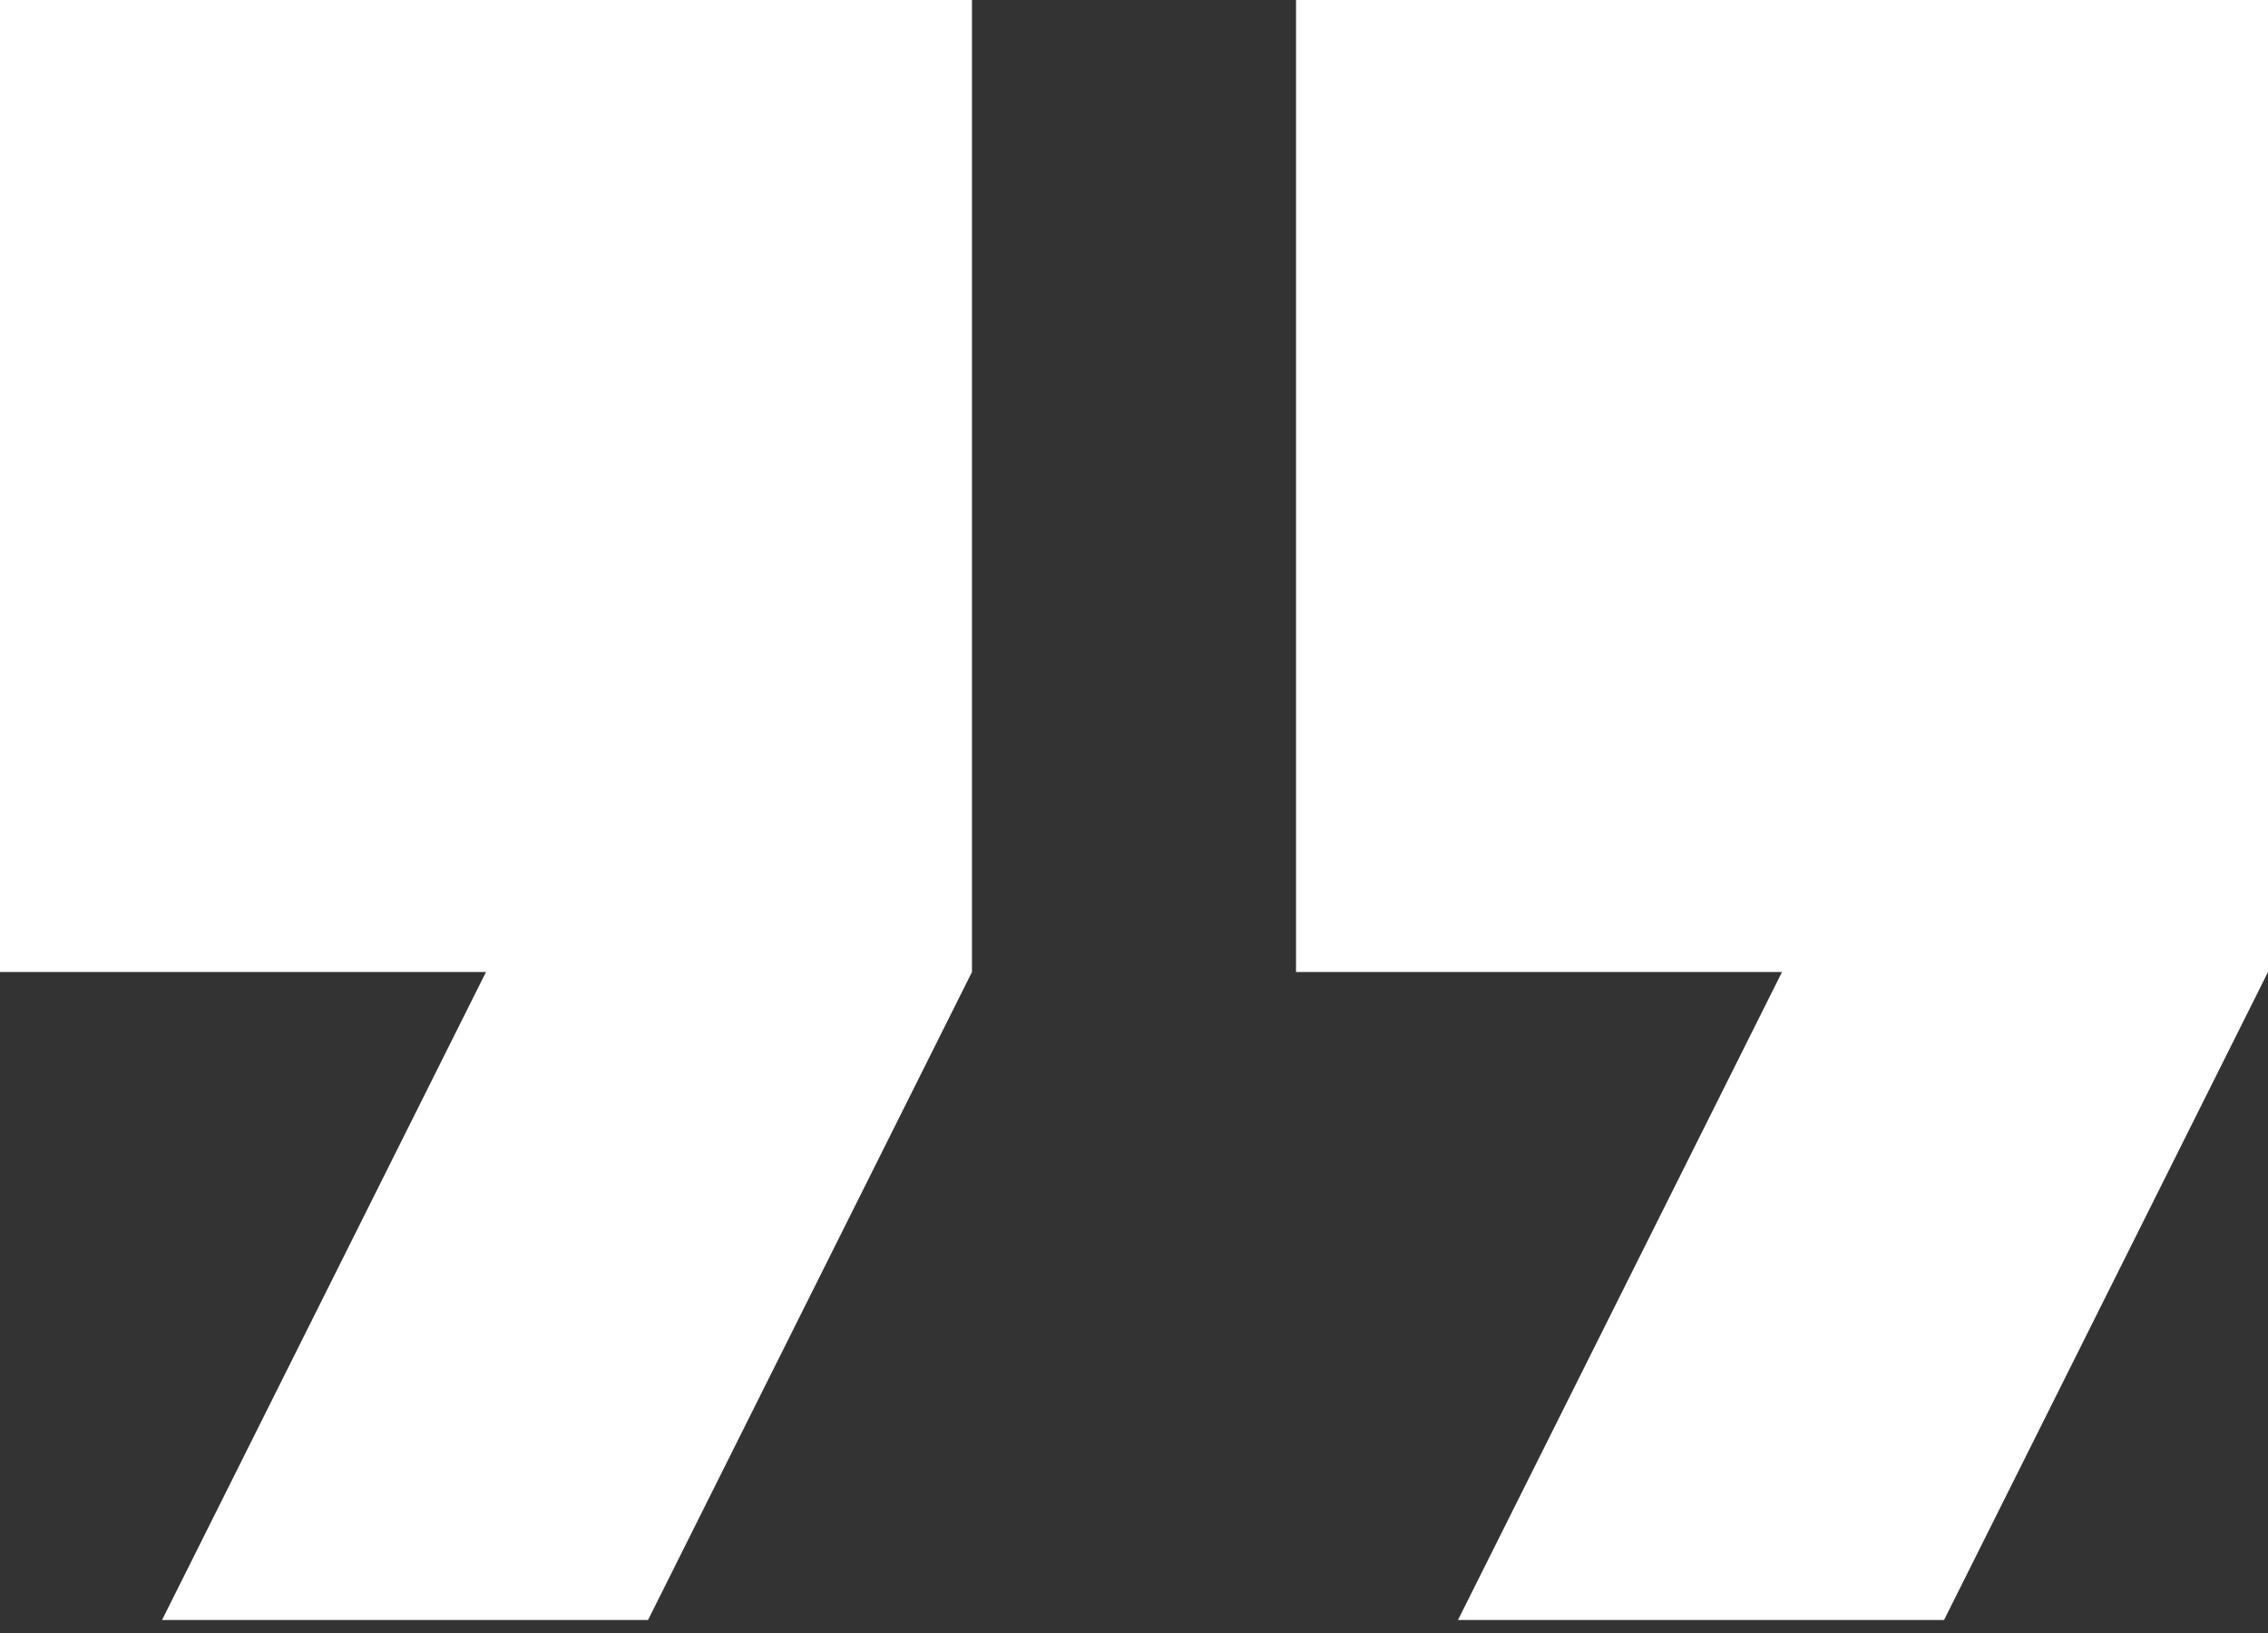
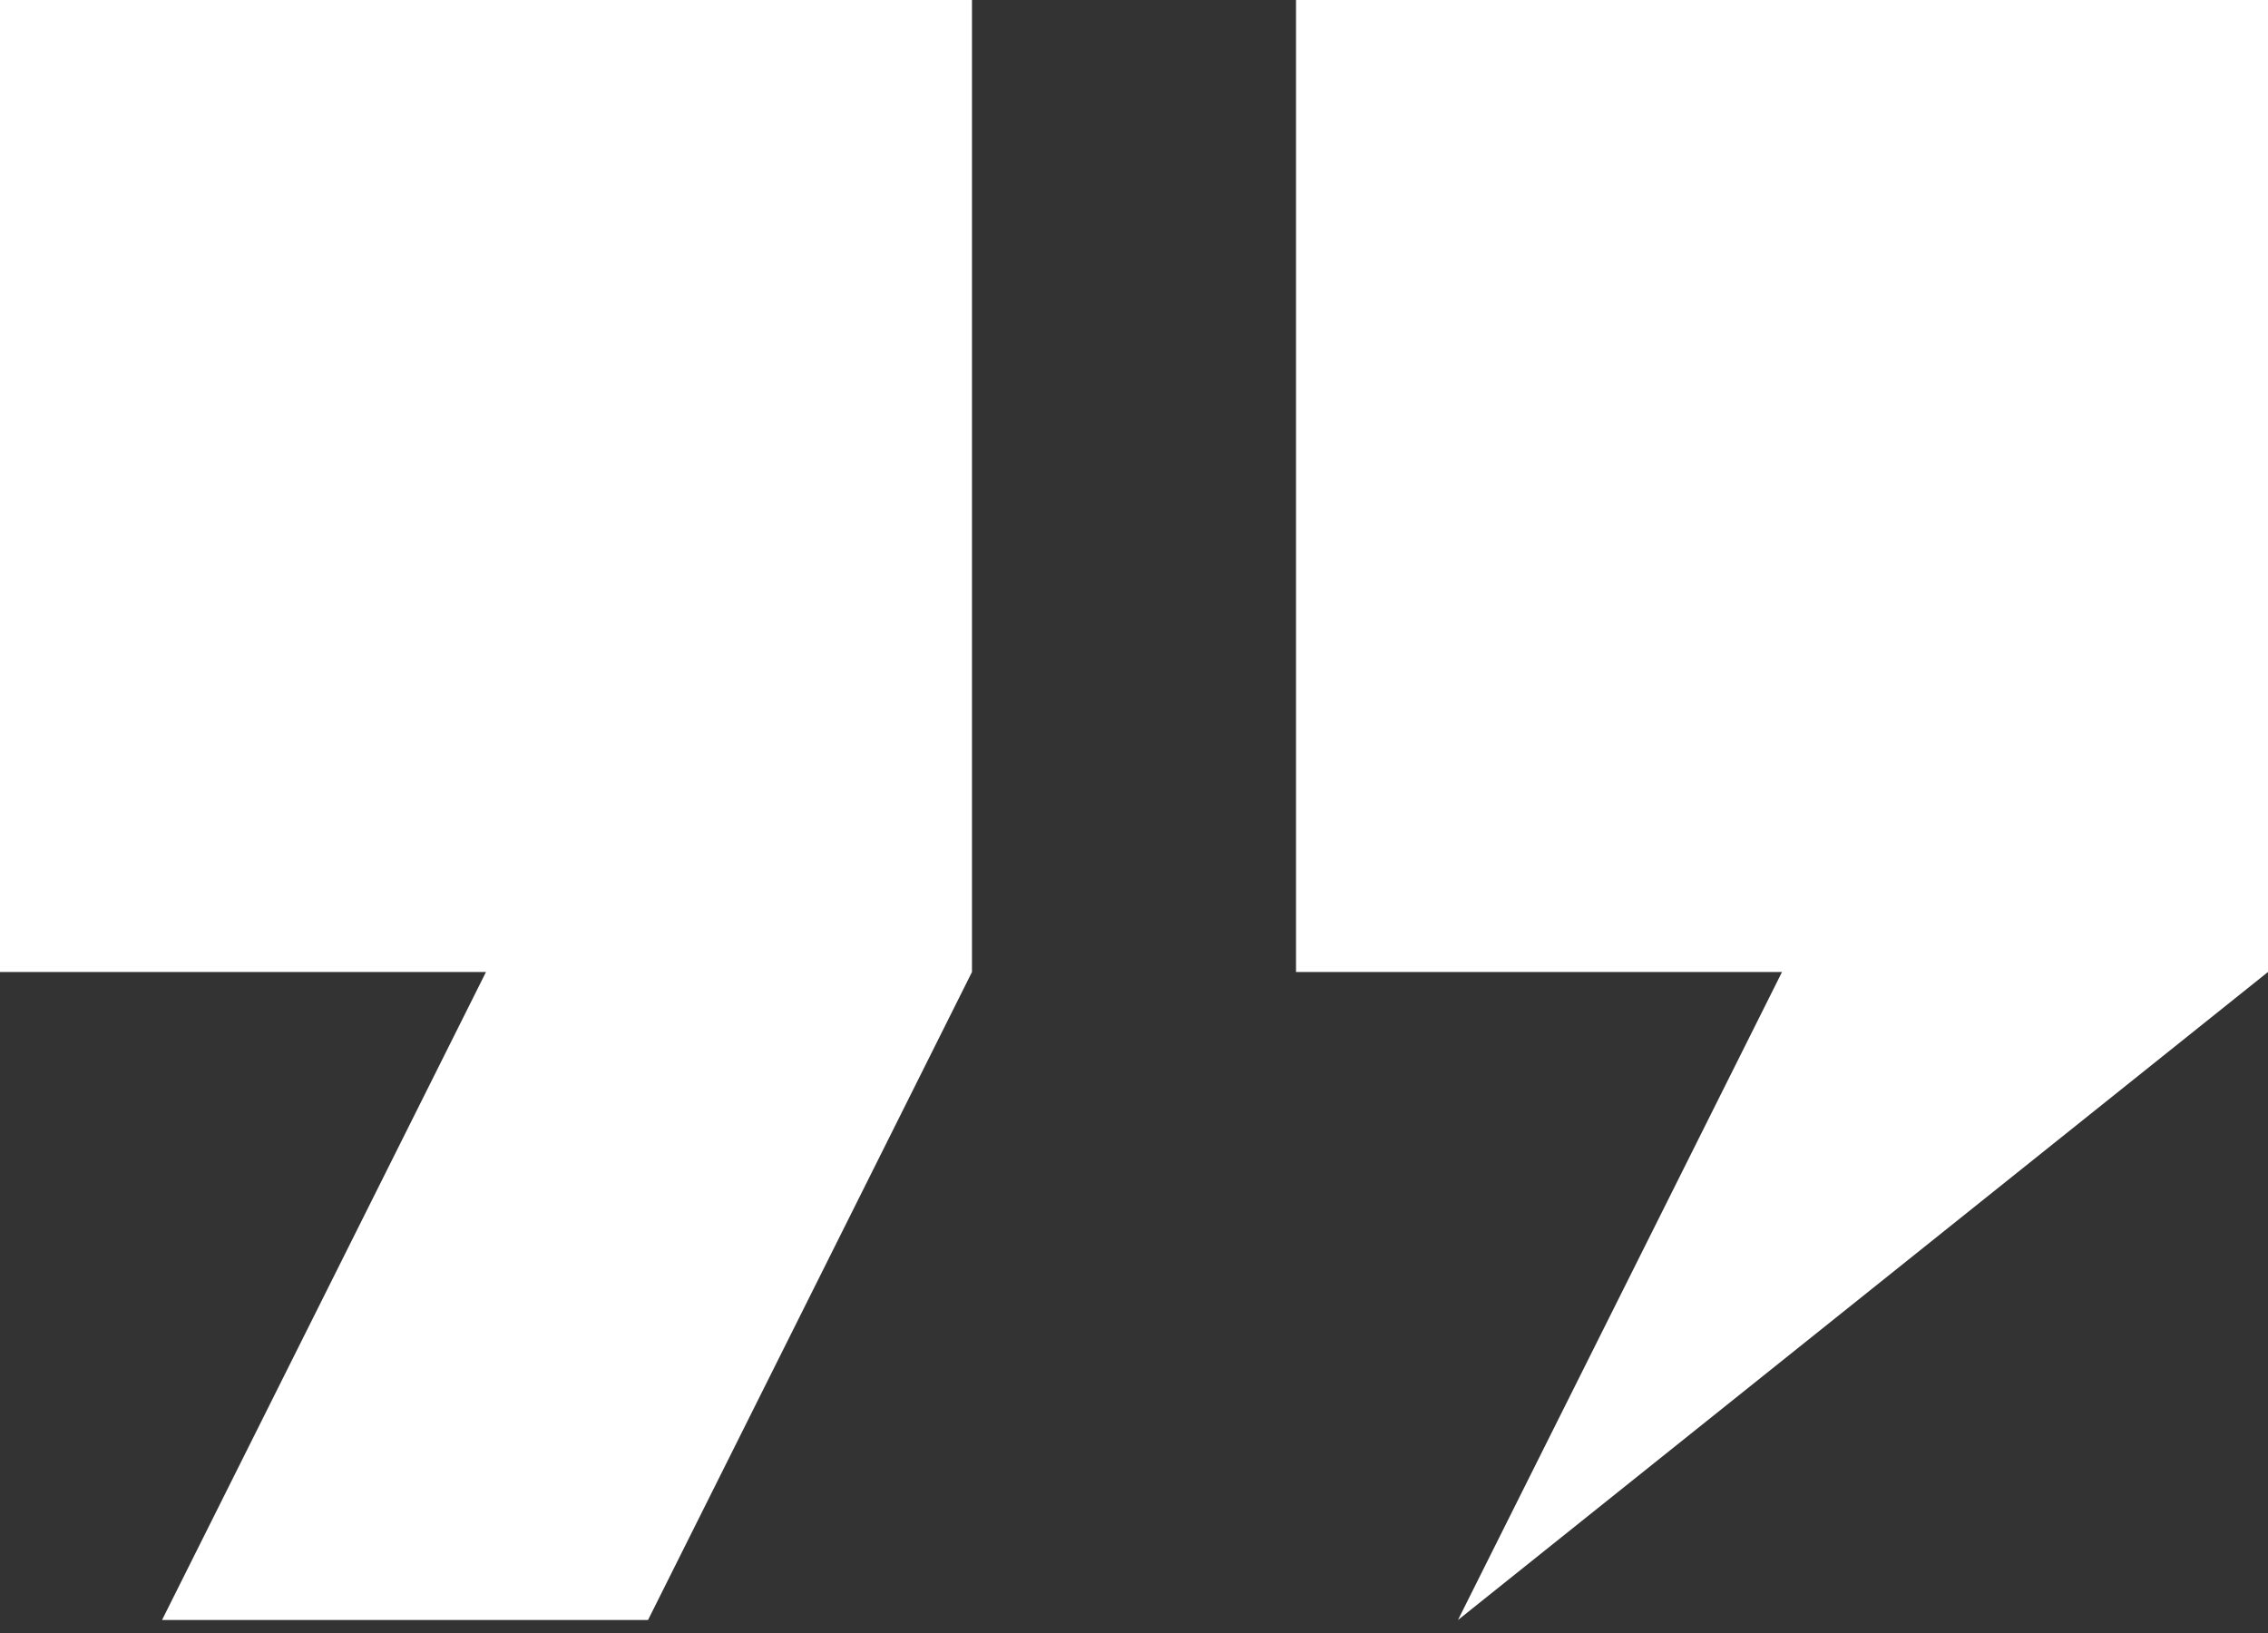
<svg xmlns="http://www.w3.org/2000/svg" width="25px" height="18px" viewBox="0 0 25 18" version="1.1">
  <rect x="0" y="0" width="25" height="18" fill="#333333" stroke="none" />
  <title>Shape</title>
  <desc>Created with Sketch.</desc>
  <g id="Symbols" stroke="none" stroke-width="1" fill="none" fill-rule="evenodd">
    <g id="HAPPY-CUSTOMERS" transform="translate(-1088, -567)" fill="#FFFFFF">
      <g transform="translate(215, 0)" id="CUSTOMERS-SLIDER">
        <g transform="translate(0, 174)">
          <g id="TILE-1" transform="translate(600, 0)">
            <g id="QUOTE" transform="translate(128, 179)">
-               <path d="M146.786,231.857 L152.143,231.857 L155.714,224.714 L155.714,214 L145,214 L145,224.714 L150.357,224.714 L146.786,231.857 Z M161.071,231.857 L166.429,231.857 L170,224.714 L170,214 L159.286,214 L159.286,224.714 L164.643,224.714 L161.071,231.857 Z" id="Shape" />
+               <path d="M146.786,231.857 L152.143,231.857 L155.714,224.714 L155.714,214 L145,214 L145,224.714 L150.357,224.714 L146.786,231.857 Z M161.071,231.857 L170,224.714 L170,214 L159.286,214 L159.286,224.714 L164.643,224.714 L161.071,231.857 Z" id="Shape" />
            </g>
          </g>
        </g>
      </g>
    </g>
  </g>
</svg>